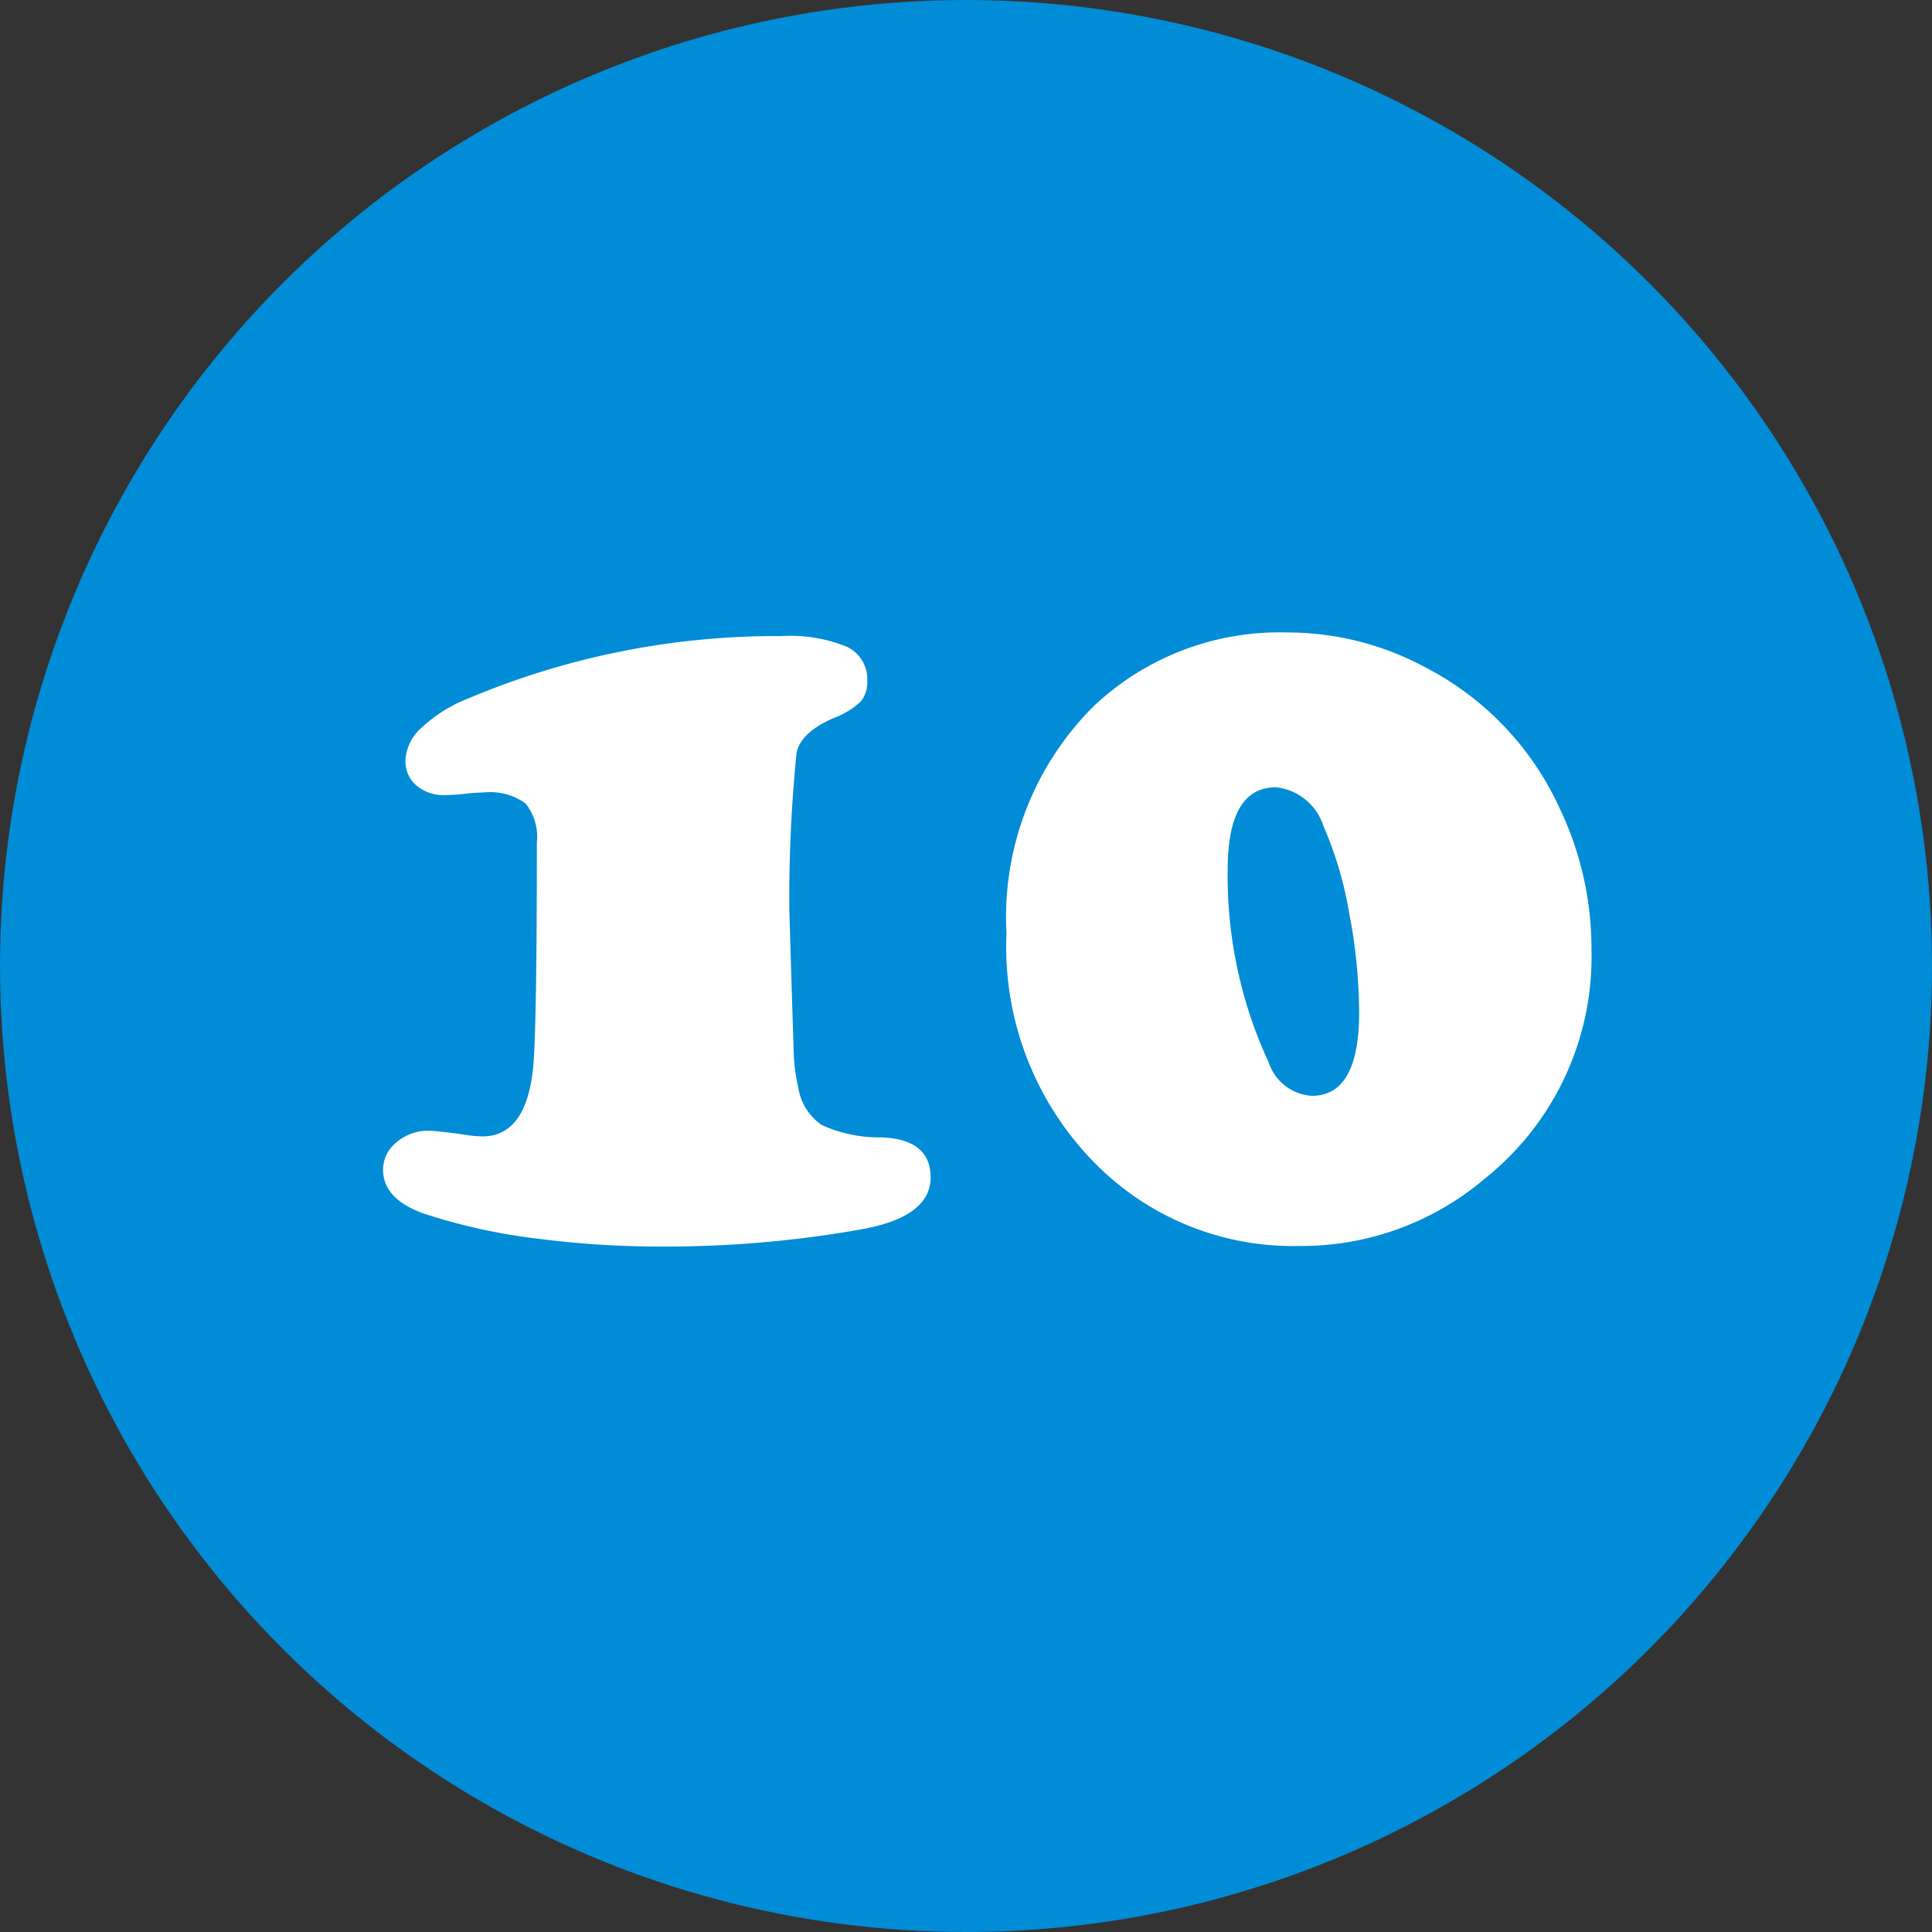
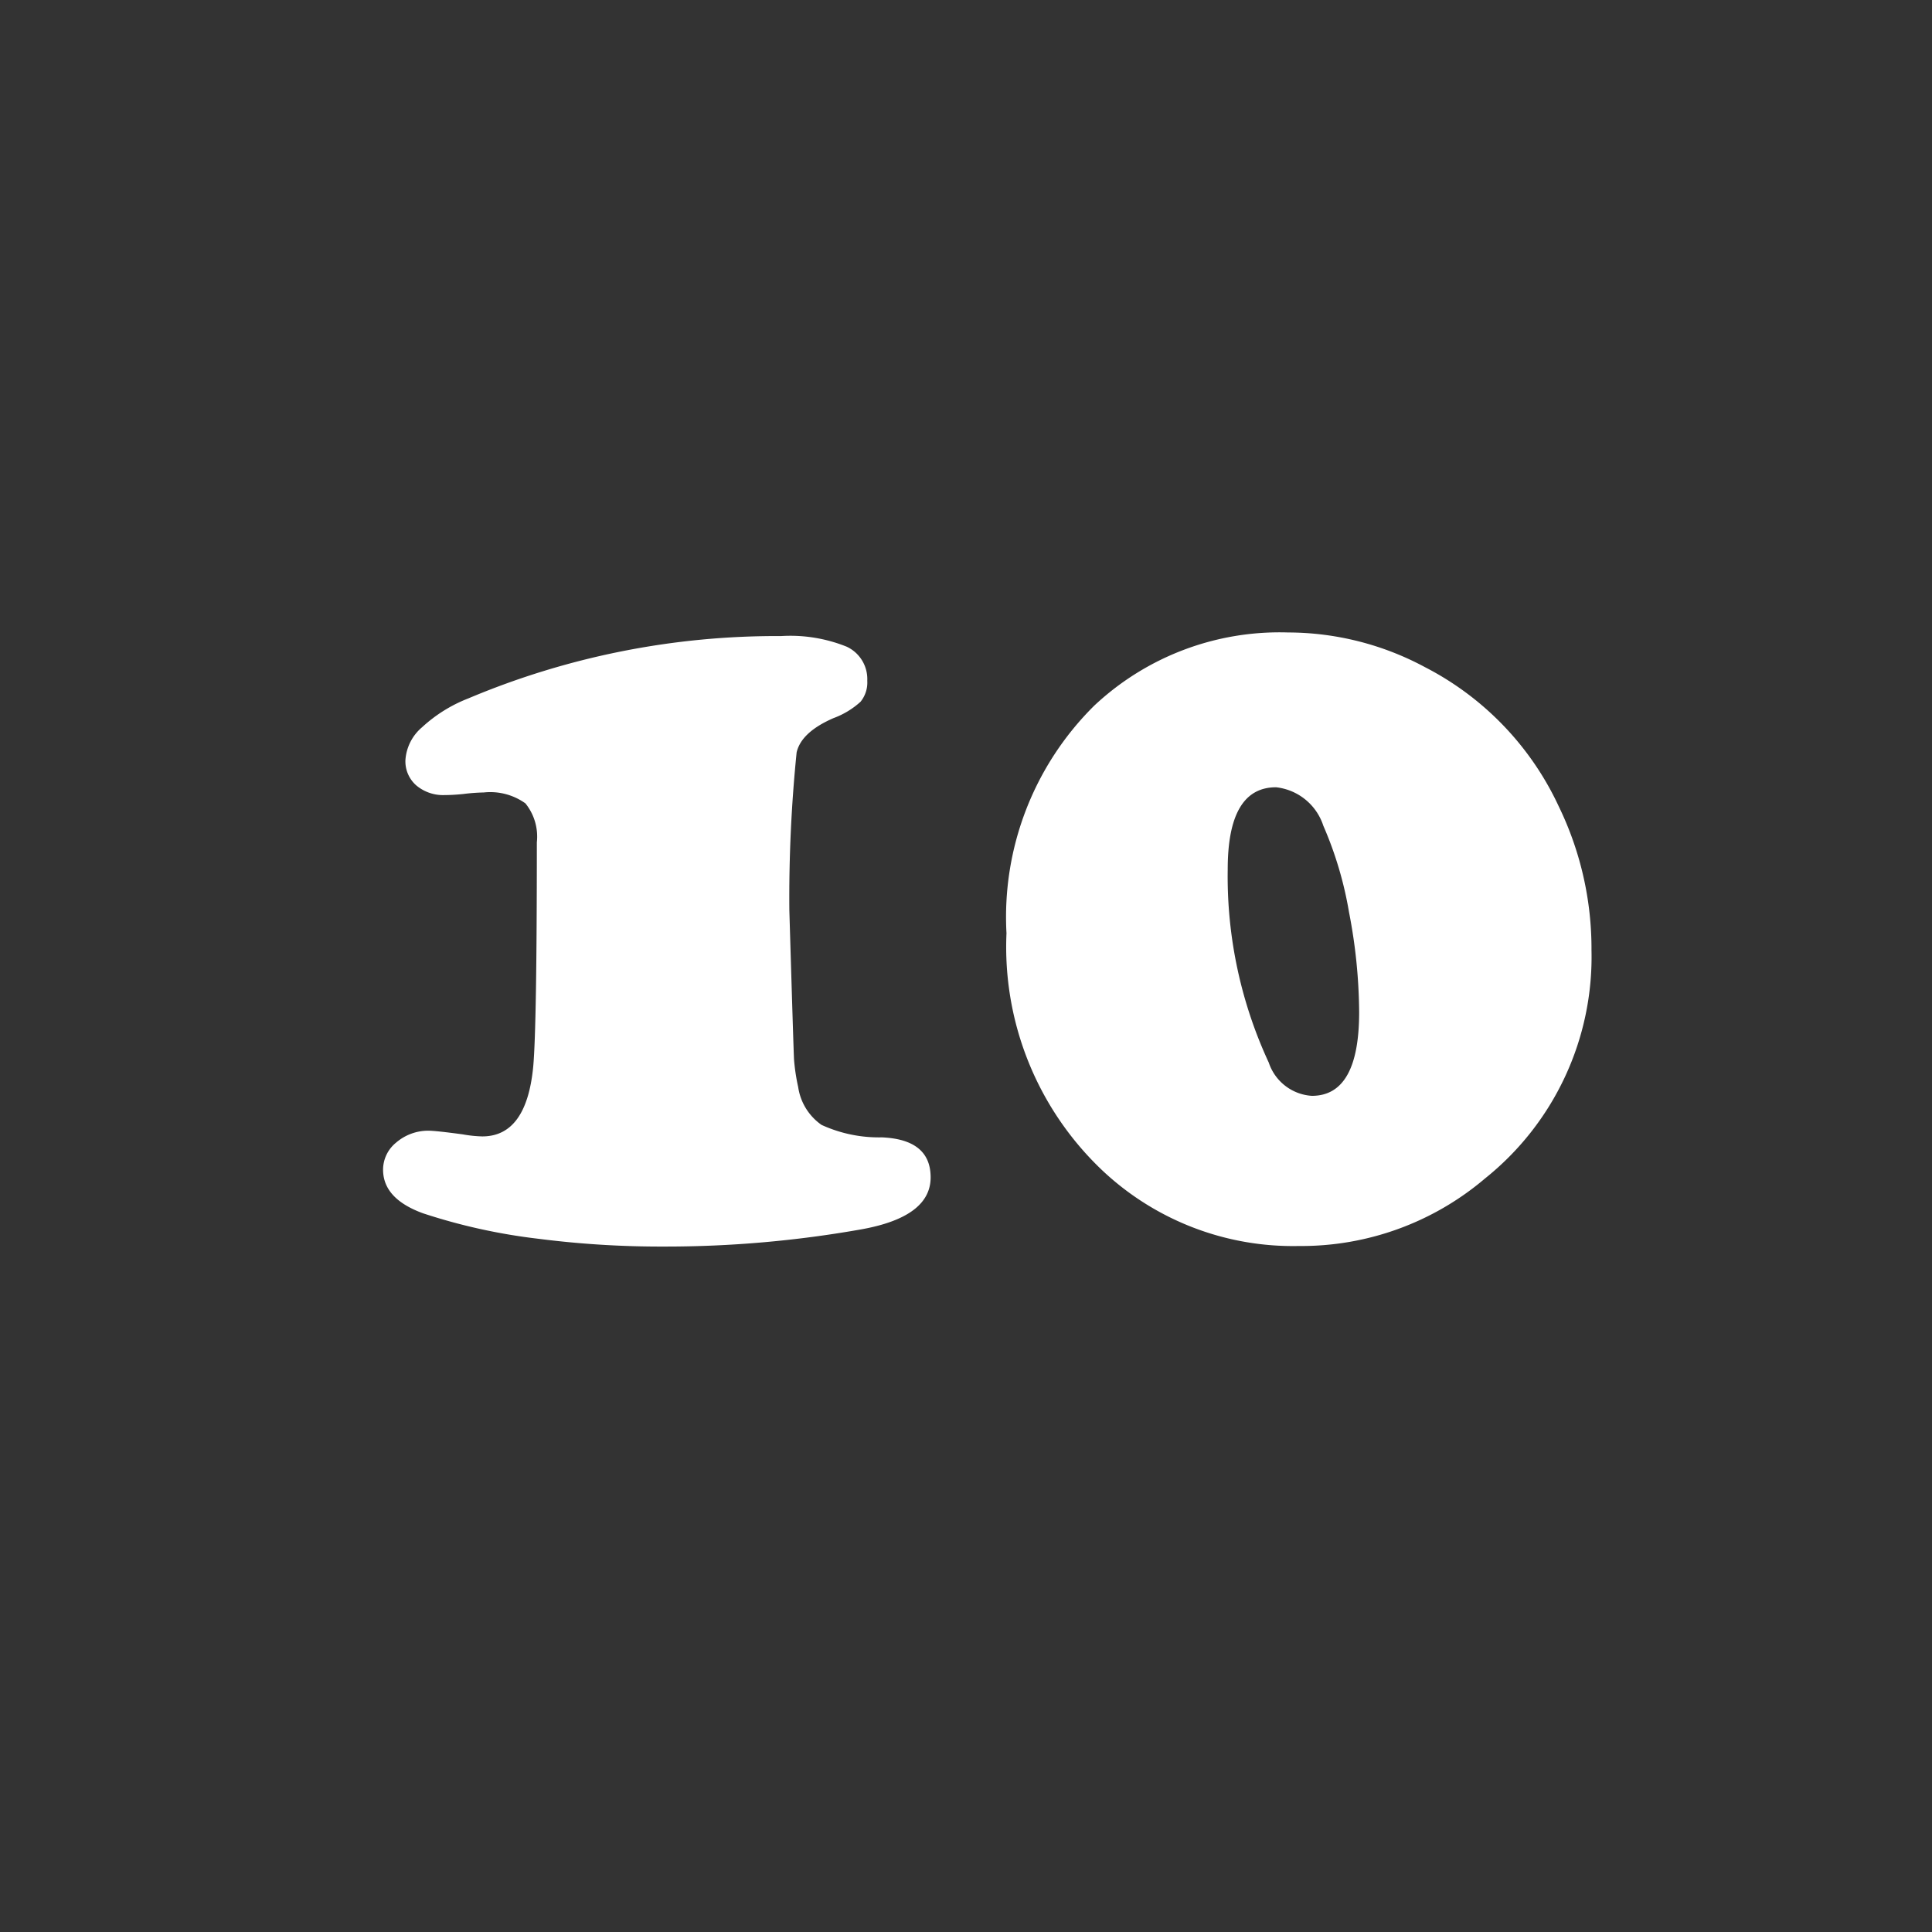
<svg xmlns="http://www.w3.org/2000/svg" width="69" height="69">
  <rect width="100%" height="100%" fill="#333333" stroke="none" />
  <g transform="translate(-368 -5151)">
-     <circle cx="34.5" cy="34.5" r="34.5" transform="translate(368 5151)" fill="#008cd6" />
    <path d="M383.295 5191.382q.26 0 1.225.13a4.543 4.543 0 0 0 .705.074q1.577 0 1.818-2.486.13-1.41.13-8.016a1.889 1.889 0 0 0-.408-1.392 2.159 2.159 0 0 0-1.484-.39 6.969 6.969 0 0 0-.742.056q-.371.037-.649.037a1.487 1.487 0 0 1-1.021-.343 1.142 1.142 0 0 1-.39-.9 1.681 1.681 0 0 1 .594-1.178 5.22 5.22 0 0 1 1.651-1.03 28.315 28.315 0 0 1 11.17-2.227 5.384 5.384 0 0 1 2.347.38 1.276 1.276 0 0 1 .733 1.215 1.086 1.086 0 0 1-.241.751 2.941 2.941 0 0 1-.965.584q-1.15.5-1.317 1.225a51.54 51.54 0 0 0-.26 5.641q.148 4.973.167 5.325a7.069 7.069 0 0 0 .148.983 2 2 0 0 0 .835 1.354 4.922 4.922 0 0 0 2.152.445q1.744.074 1.744 1.429 0 1.41-2.468 1.855a40.078 40.078 0 0 1-7.05.616 34.45 34.45 0 0 1-4.49-.278 20.911 20.911 0 0 1-4.119-.909q-1.429-.52-1.429-1.559a1.247 1.247 0 0 1 .464-.965 1.754 1.754 0 0 1 1.15-.427ZM414 5173.588a10.366 10.366 0 0 1 4.9 1.243 10.627 10.627 0 0 1 4.77 4.969 11.633 11.633 0 0 1 1.169 5.14 10.129 10.129 0 0 1-3.8 8.146 10.126 10.126 0 0 1-6.646 2.414 9.93 9.93 0 0 1-7.014-2.69 10.991 10.991 0 0 1-3.433-8.479 10.618 10.618 0 0 1 3.136-8.131 9.674 9.674 0 0 1 6.918-2.612Zm-.427 5.529q-1.726 0-1.726 2.932a15.785 15.785 0 0 0 1.466 6.9 1.737 1.737 0 0 0 1.54 1.188q1.688 0 1.688-2.987a19.161 19.161 0 0 0-.362-3.572 13.23 13.23 0 0 0-.918-3.089 2.006 2.006 0 0 0-1.685-1.372Z" fill="#fff" />
  </g>
</svg>